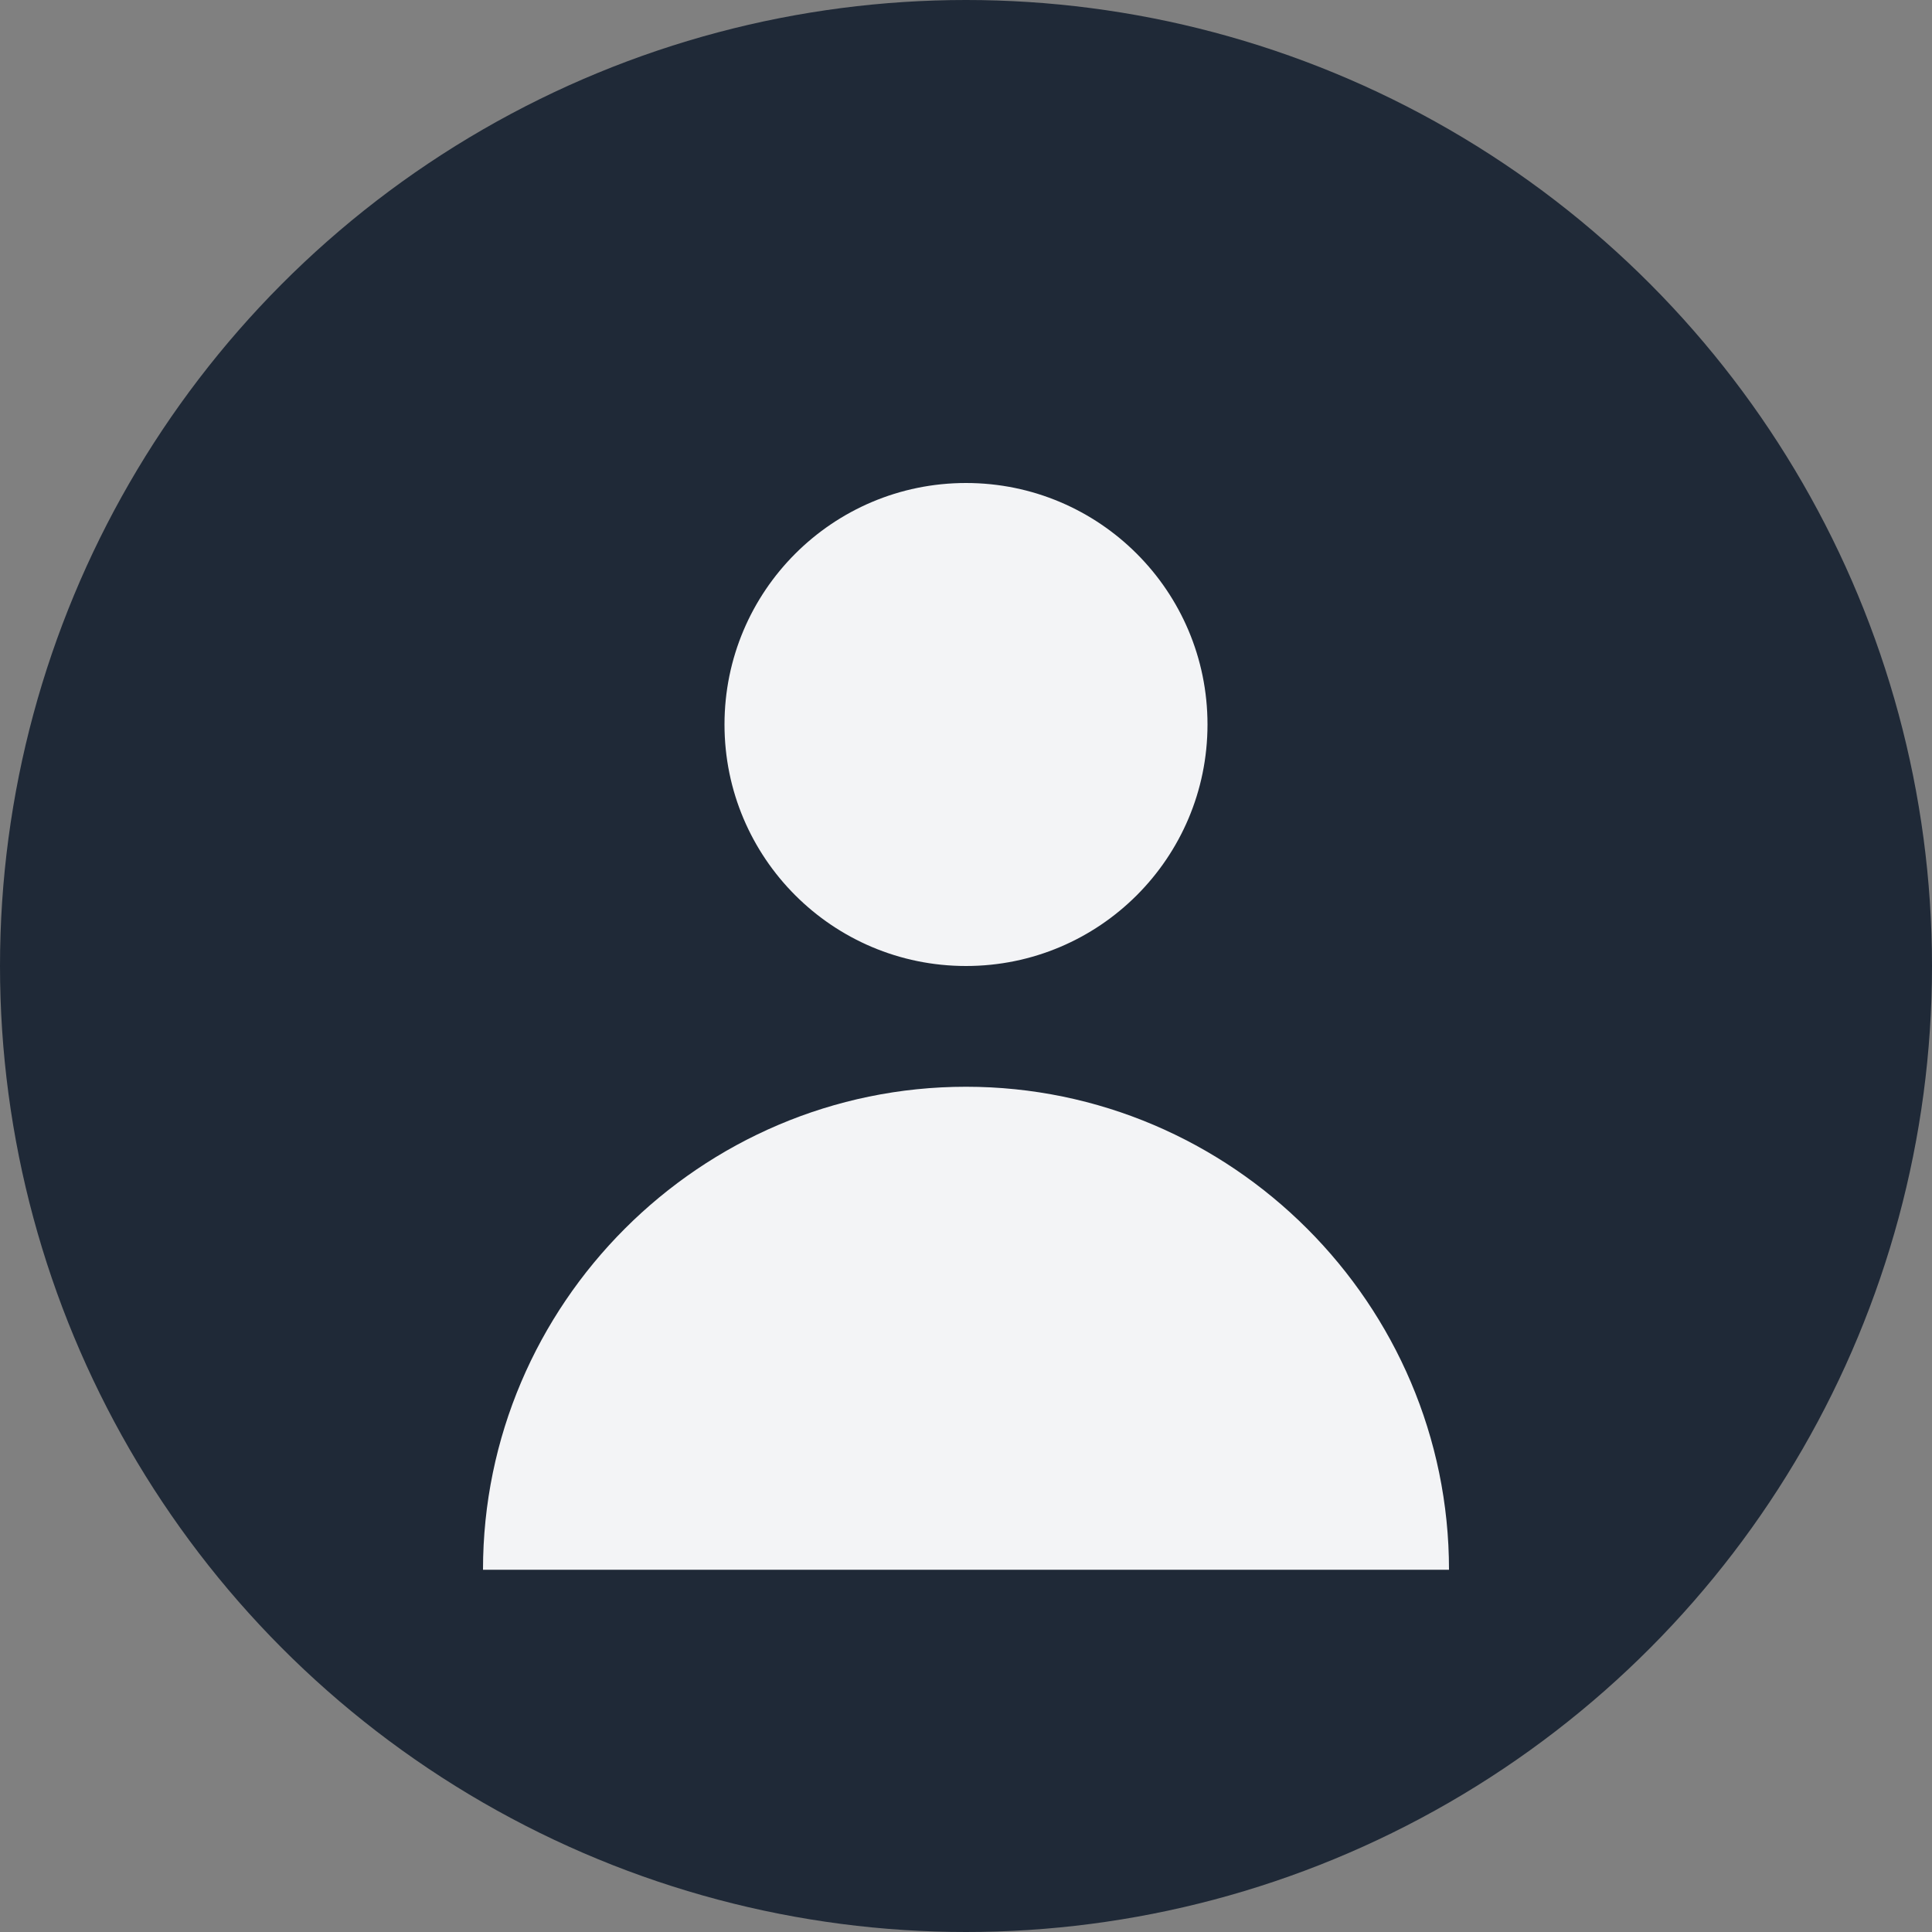
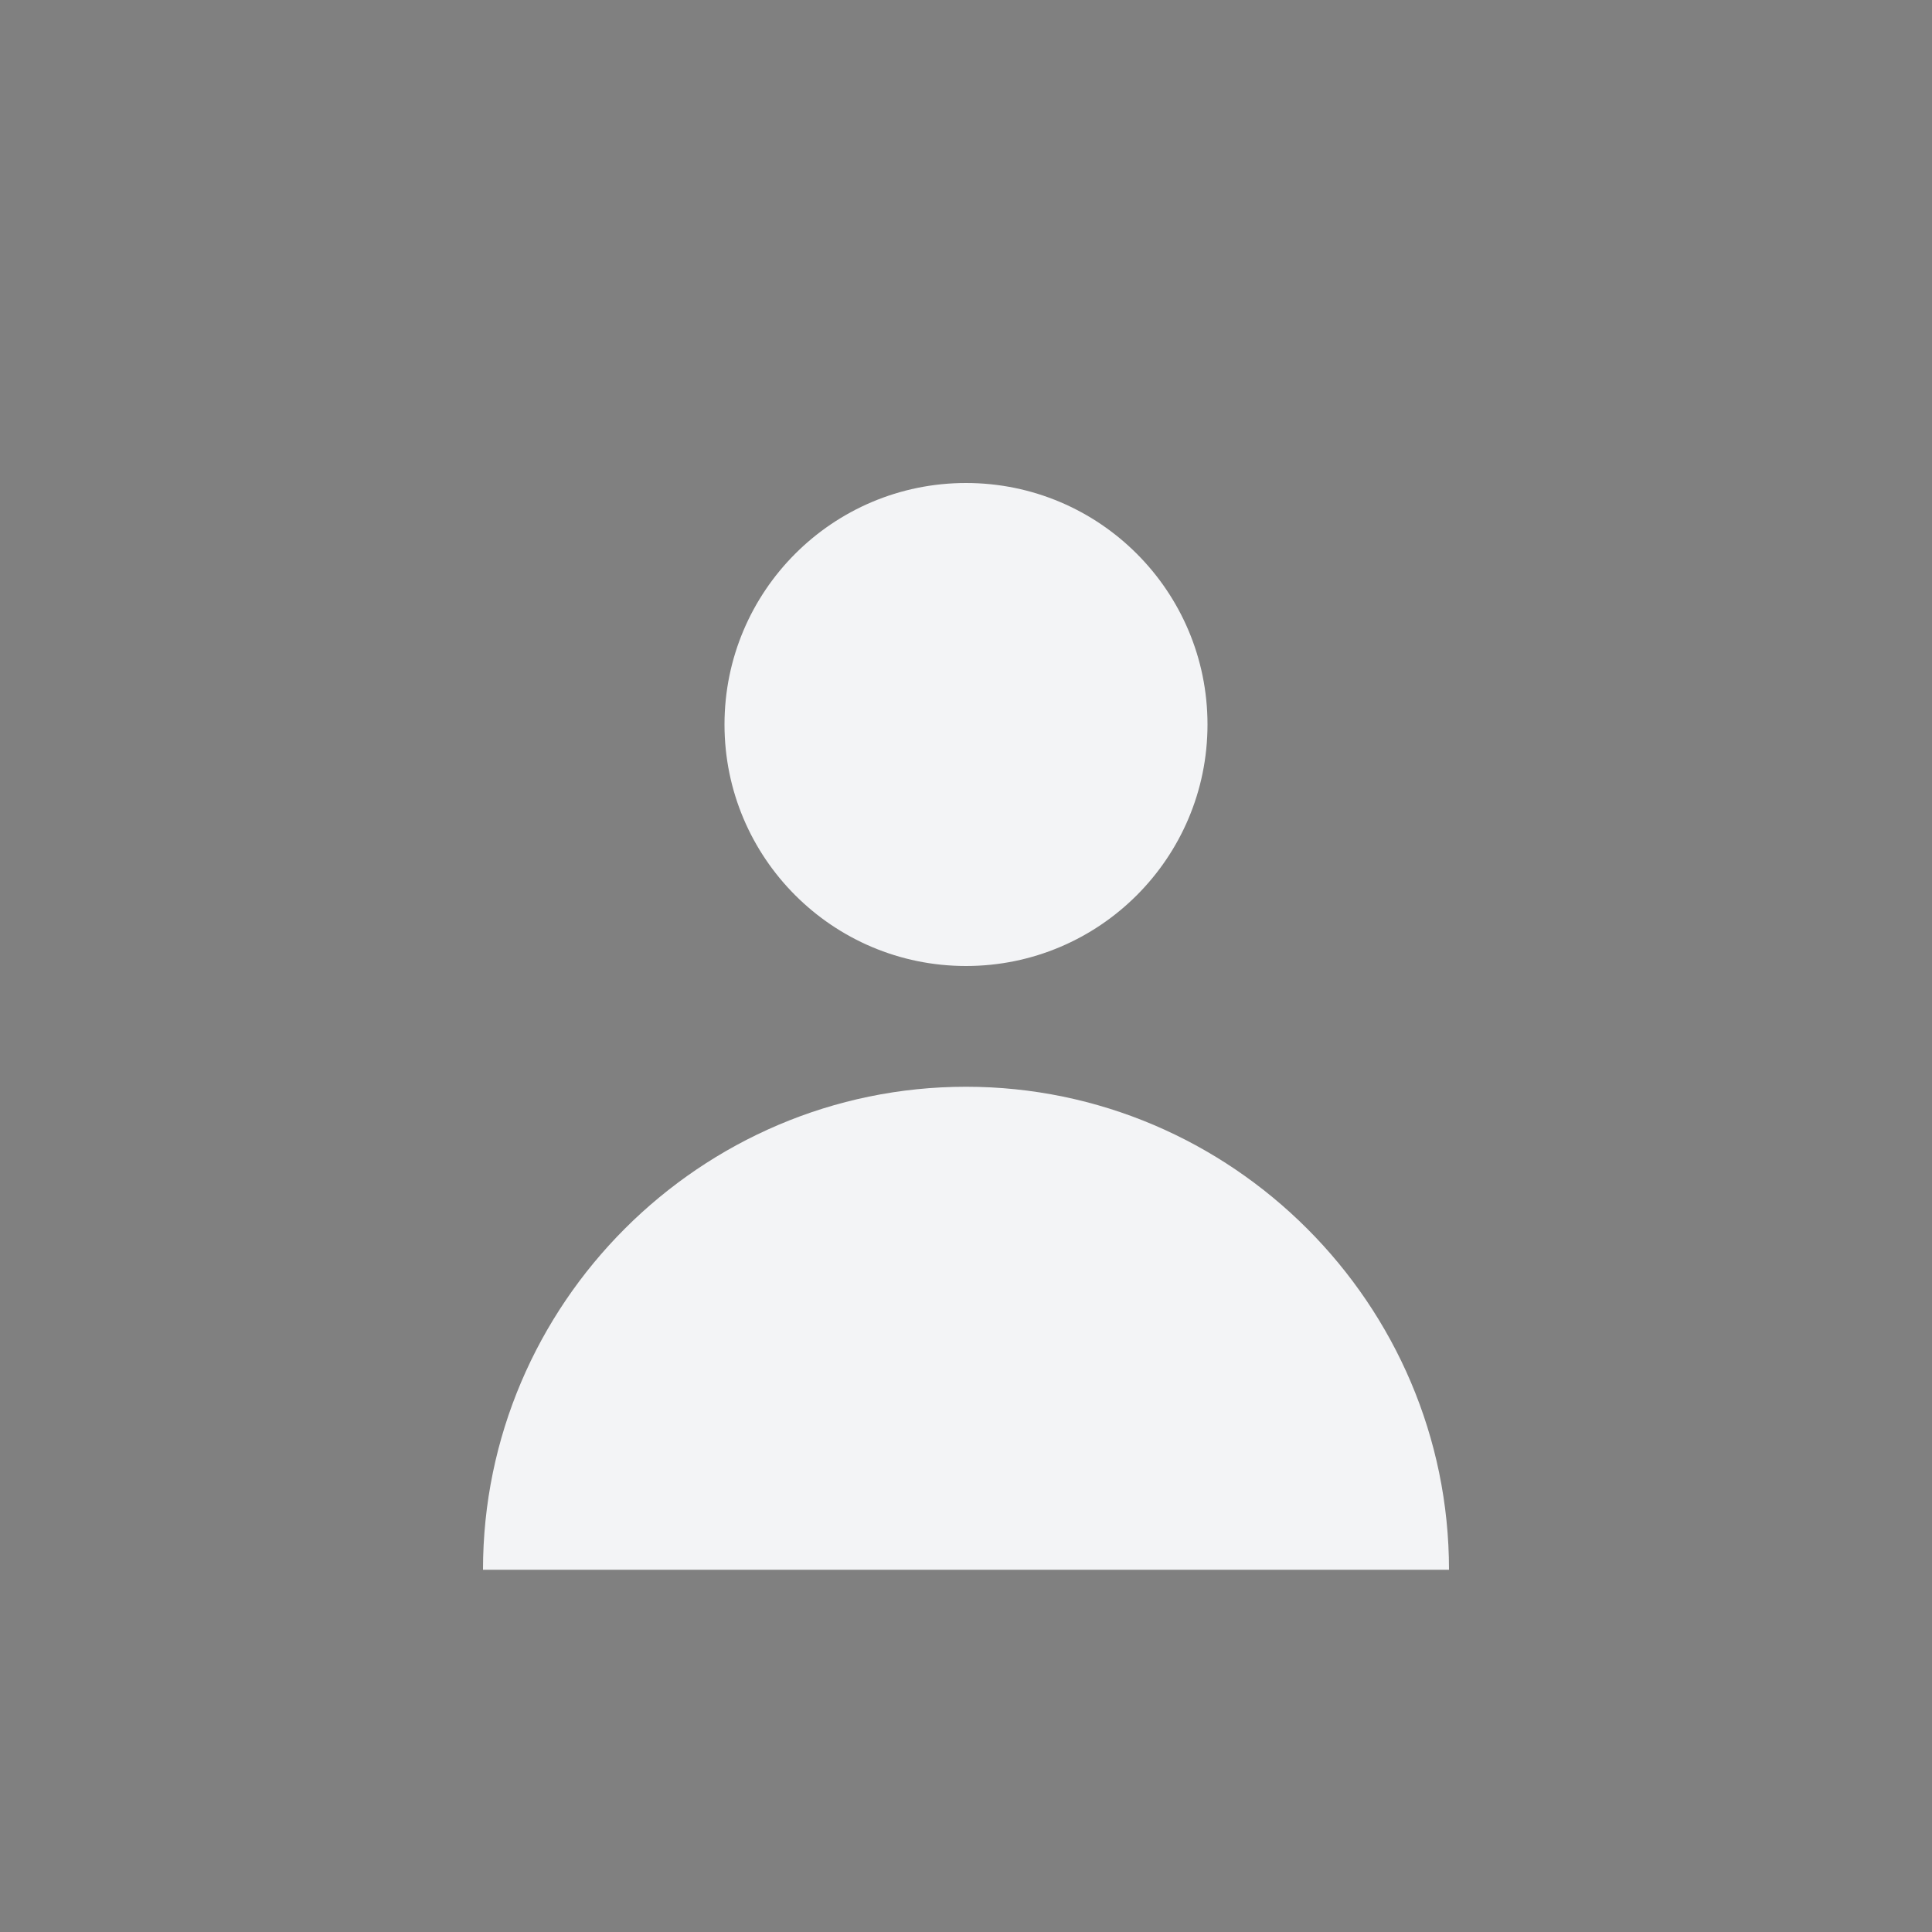
<svg xmlns="http://www.w3.org/2000/svg" width="32" height="32" viewBox="0 0 32 32" fill="none">
  <rect x="0" y="0" width="32" height="32" fill="#808080" stroke="none" />
-   <circle cx="16" cy="16" r="16" fill="#1f2937" />
  <circle cx="16" cy="12" r="4" fill="#f3f4f6" />
  <path d="M8 26c0-4.4 3.6-8 8-8s8 3.6 8 8" fill="#f3f4f6" />
</svg>